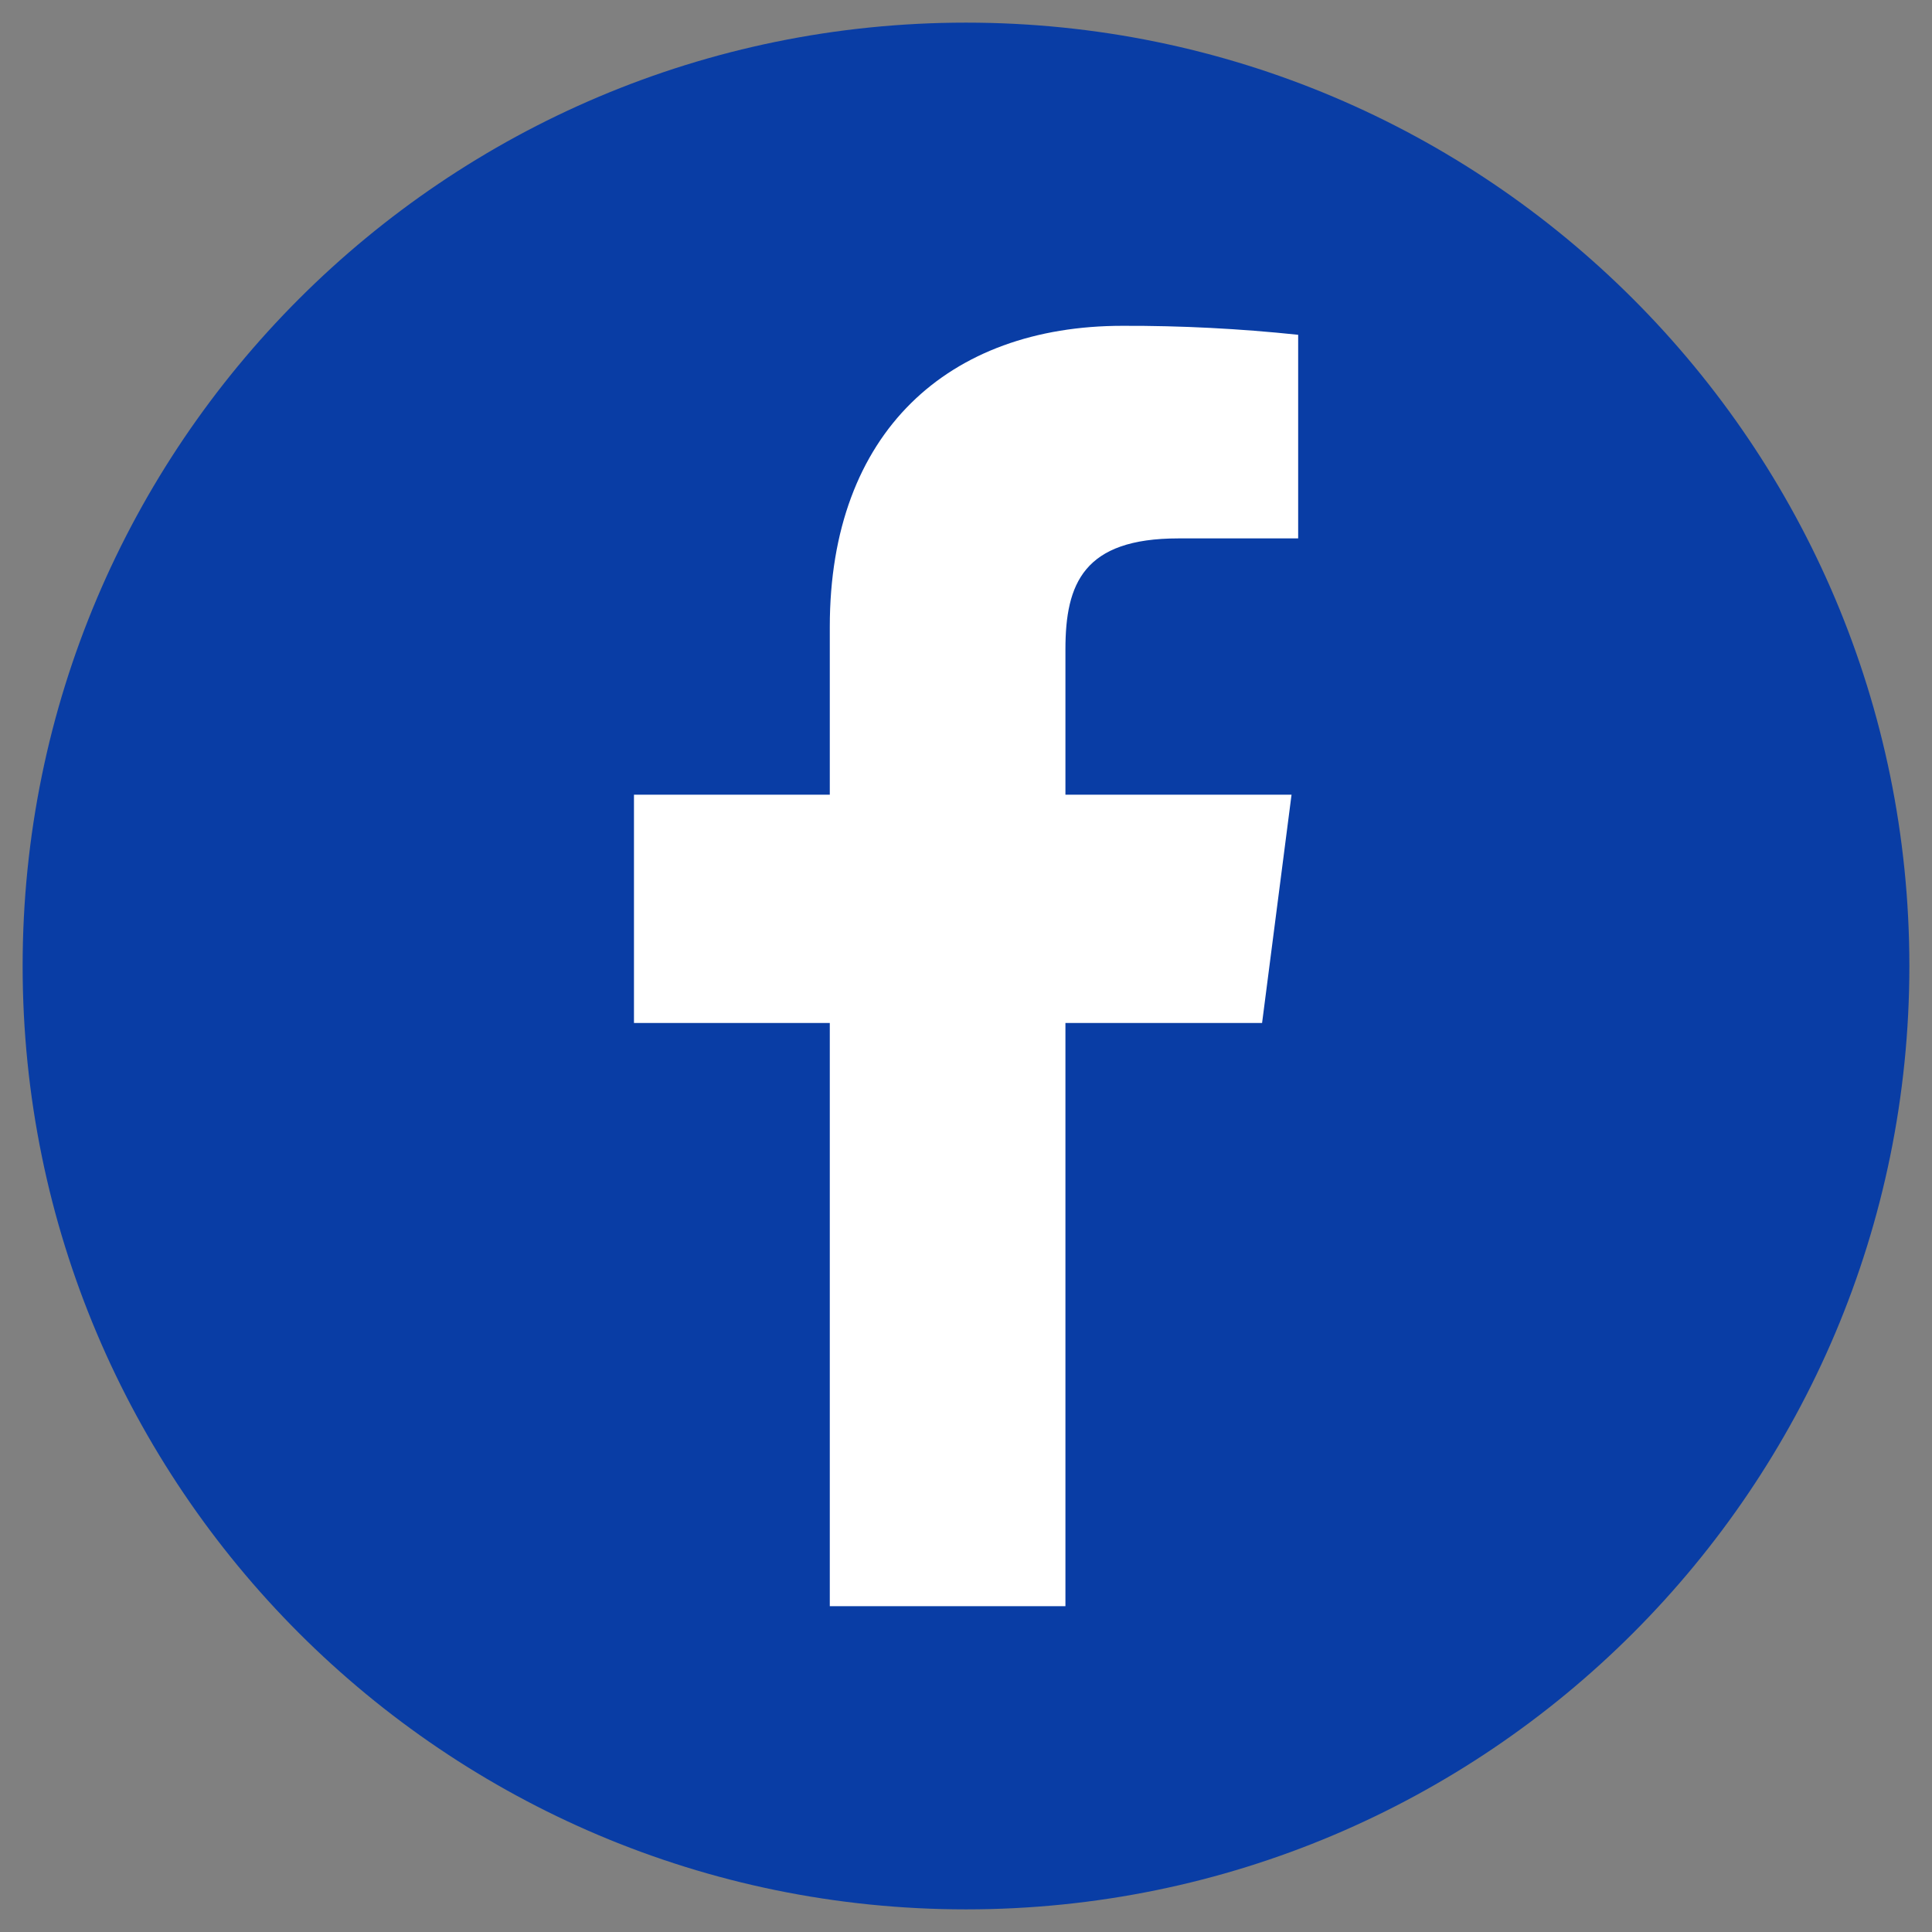
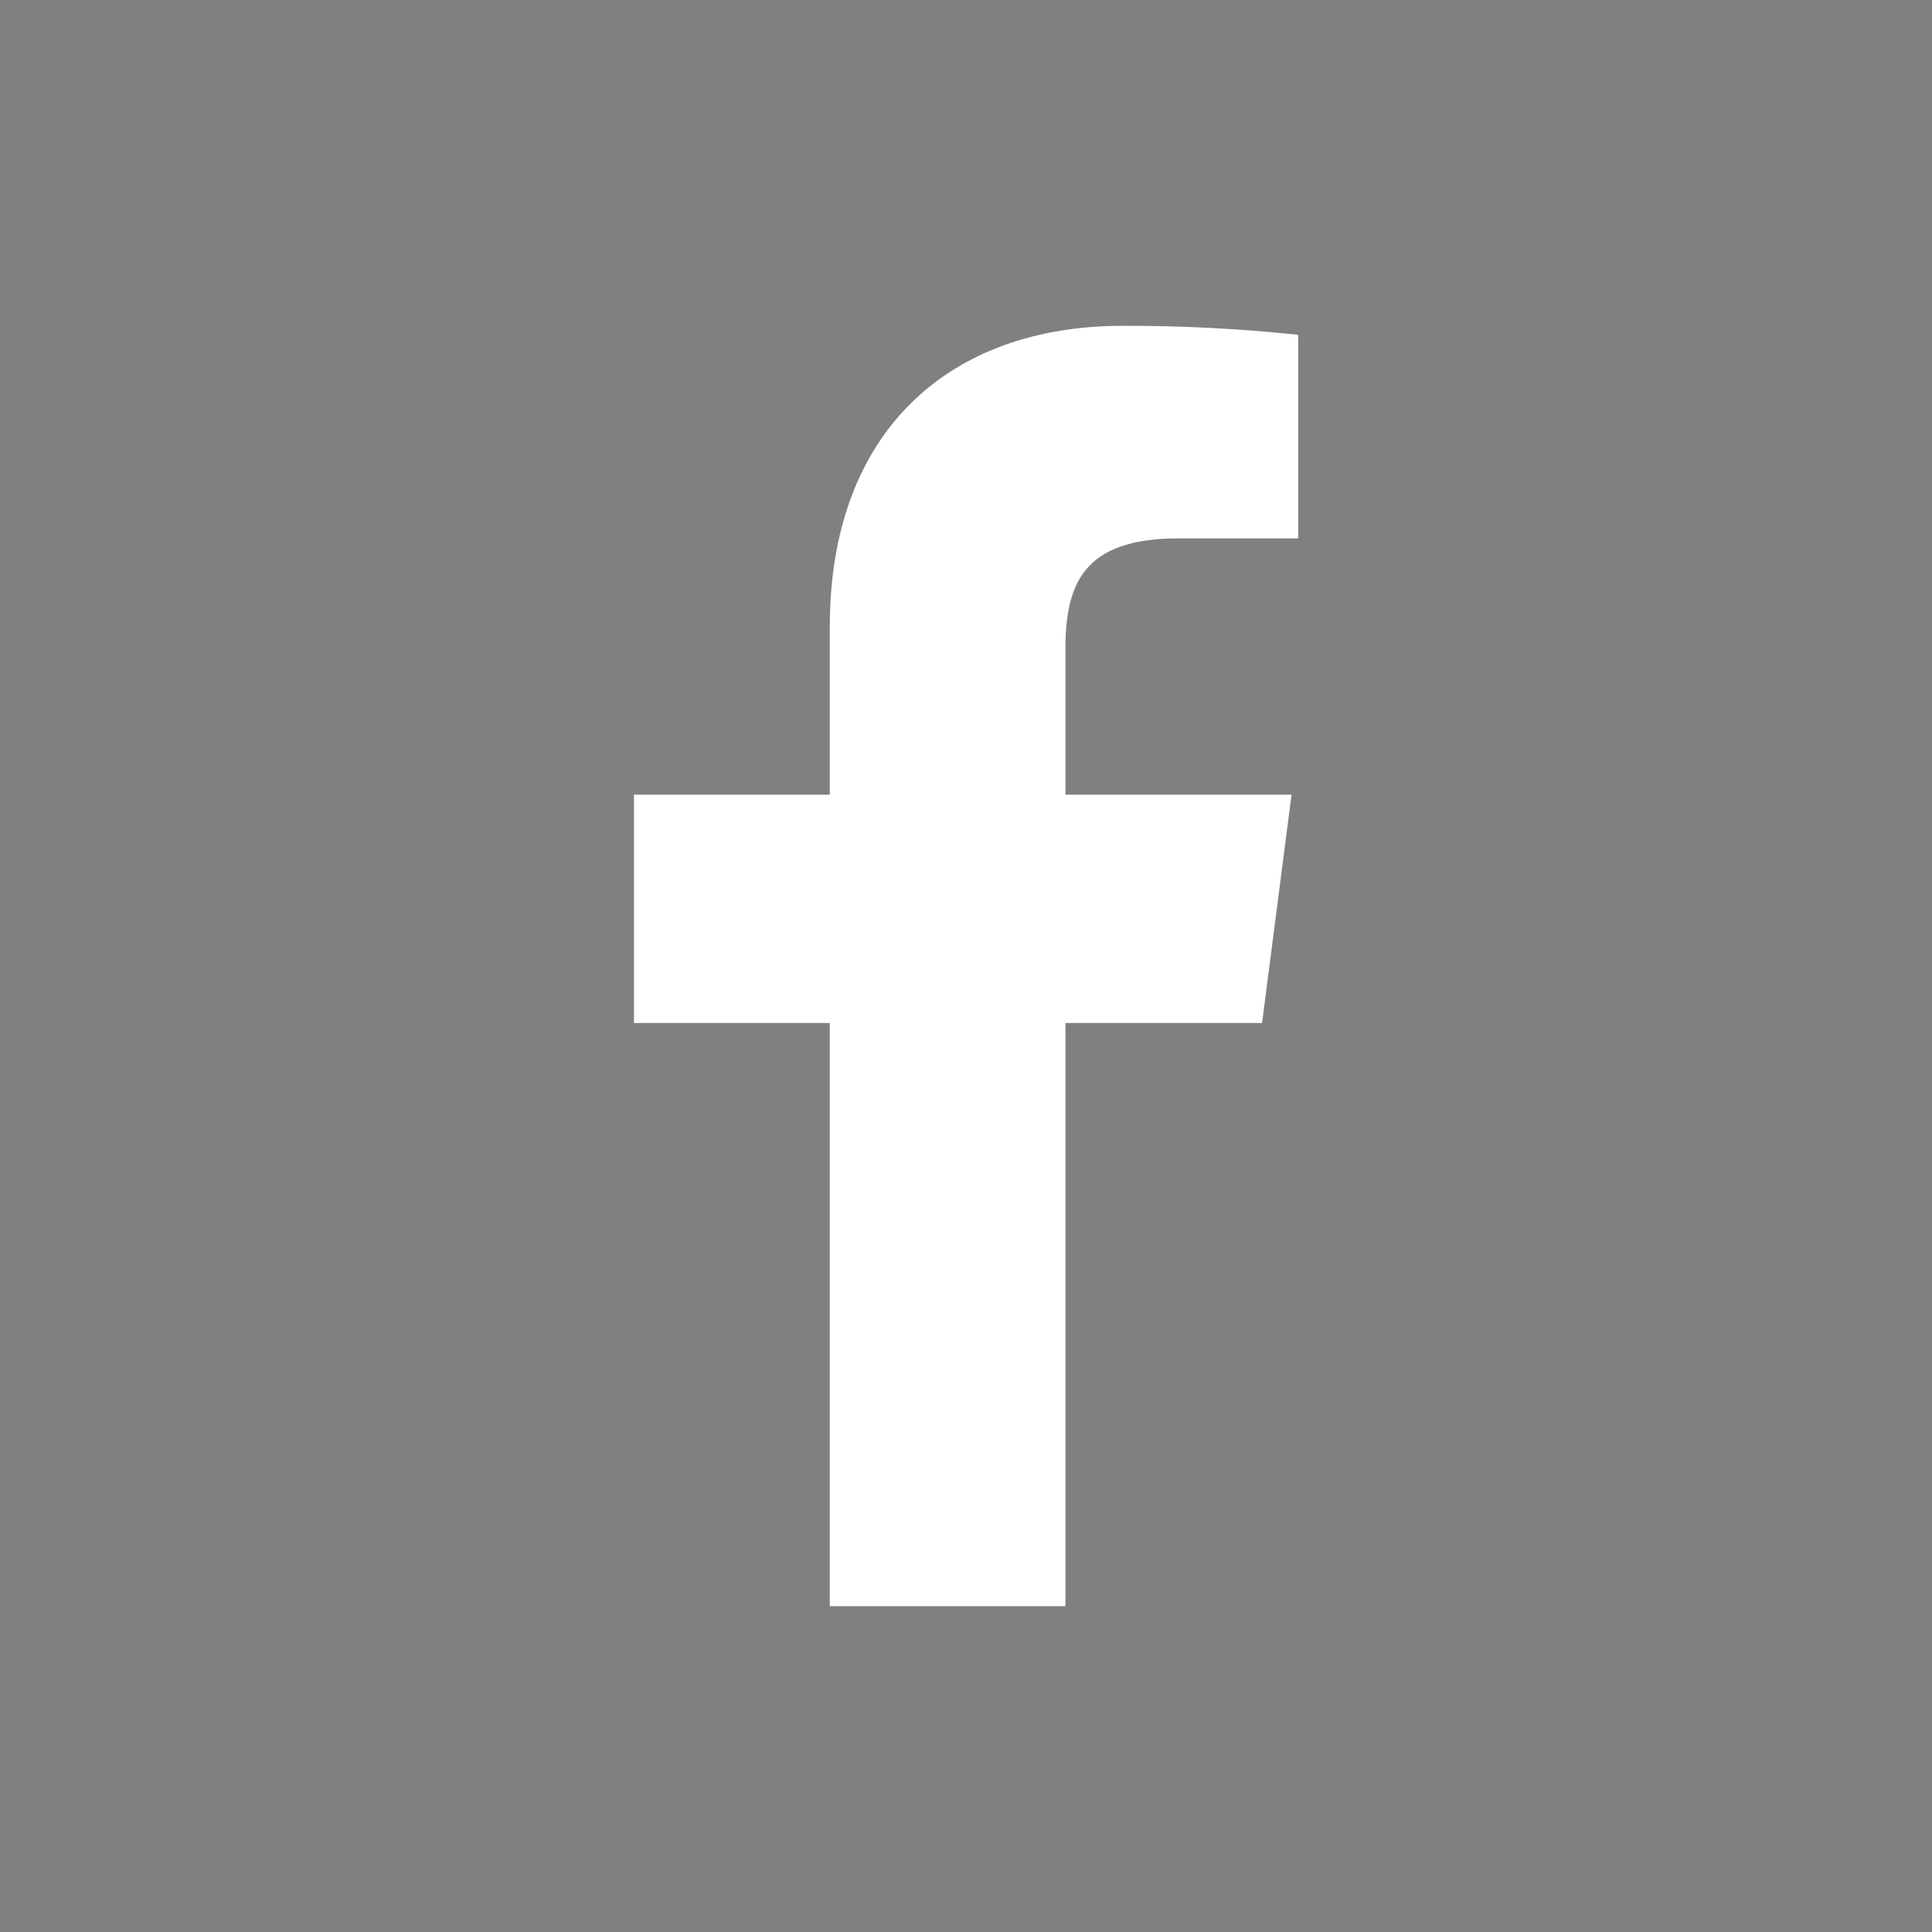
<svg xmlns="http://www.w3.org/2000/svg" width="28" height="28" viewBox="0 0 28 28" fill="none">
  <rect x="0" y="0" width="28" height="28" fill="#808080" stroke="none" />
-   <path d="M14 27.672C21.551 27.672 27.672 21.551 27.672 14C27.672 6.449 21.551 0.328 14 0.328C6.449 0.328 0.328 6.449 0.328 14C0.328 21.551 6.449 27.672 14 27.672Z" fill="#093DA5" />
  <path d="M15.441 23.278V14.826H18.291L18.718 11.517H15.441V9.41C15.441 8.455 15.707 7.803 17.077 7.803H18.814V4.852C17.968 4.763 17.119 4.719 16.268 4.722C13.75 4.722 12.026 6.259 12.026 9.082V11.517H9.188V14.826H12.026V23.278H15.441Z" fill="white" />
</svg>